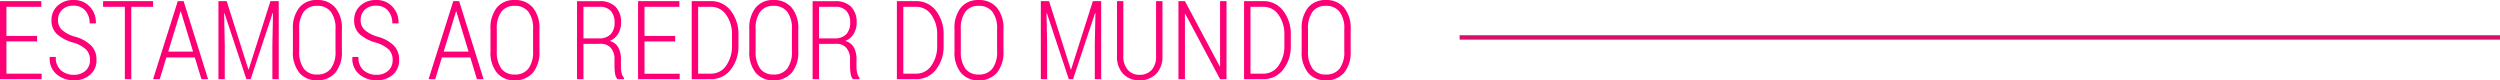
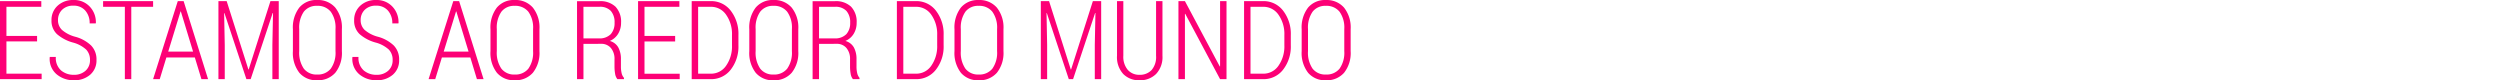
<svg xmlns="http://www.w3.org/2000/svg" width="569.498" height="18.286" viewBox="0 0 569.498 18.286">
  <g id="Grupo_12" data-name="Grupo 12" transform="translate(-147.002 -532.294)">
    <path id="Caminho_7" data-name="Caminho 7" d="M10.449-8.594H3.467v7.349h8.02V0H2V-17.773h9.412v1.294H3.467v6.641h6.982ZM22.5-4.345a3.341,3.341,0,0,0-.848-2.37,7.125,7.125,0,0,0-2.985-1.611,9.3,9.3,0,0,1-3.68-1.923A4.128,4.128,0,0,1,13.733-13.4a4.336,4.336,0,0,1,1.4-3.333,5.1,5.1,0,0,1,3.607-1.294A4.836,4.836,0,0,1,22.467-16.5a5.151,5.151,0,0,1,1.373,3.723l-.037.073H22.424a4.256,4.256,0,0,0-.983-2.9,3.4,3.4,0,0,0-2.7-1.129,3.489,3.489,0,0,0-2.6.94,3.218,3.218,0,0,0-.928,2.356,3.01,3.01,0,0,0,.9,2.216,7.521,7.521,0,0,0,3.046,1.569,8.44,8.44,0,0,1,3.595,1.984,4.5,4.5,0,0,1,1.227,3.29A4.249,4.249,0,0,1,22.528-.995,5.478,5.478,0,0,1,18.811.256a5.982,5.982,0,0,1-3.888-1.343A4.572,4.572,0,0,1,13.33-4.98l.024-.073h1.367a3.753,3.753,0,0,0,1.2,3.076,4.4,4.4,0,0,0,2.887.989,3.827,3.827,0,0,0,2.673-.919A3.131,3.131,0,0,0,22.5-4.345Zm14.38-12.135H31.909V0H30.444V-16.479H25.488v-1.294H36.877ZM46.387-4.932H39.9L38.391,0H36.877L42.5-17.773h1.331L49.4,0H47.888ZM40.32-6.274h5.664L43.2-15.417h-.073Zm13.318-11.5L58.582-2.209h.073l4.956-15.564H65.5V0H64.05V-7.8l.146-7.263-.073-.012L59.106,0H58.13l-5-15.051-.073.012L53.2-7.8V0h-1.44V-17.773ZM79.883-6.384a7.225,7.225,0,0,1-1.508,4.938,5.235,5.235,0,0,1-4.132,1.7,5.066,5.066,0,0,1-4.047-1.7,7.347,7.347,0,0,1-1.471-4.938v-4.98a7.418,7.418,0,0,1,1.465-4.95,5.031,5.031,0,0,1,4.041-1.715,5.227,5.227,0,0,1,4.138,1.721,7.259,7.259,0,0,1,1.514,4.944ZM78.43-11.4a6.168,6.168,0,0,0-1.086-3.967A3.788,3.788,0,0,0,74.231-16.7a3.614,3.614,0,0,0-3.015,1.331,6.324,6.324,0,0,0-1.05,3.967v5.017a6.394,6.394,0,0,0,1.05,4A3.628,3.628,0,0,0,74.243-1.05,3.77,3.77,0,0,0,77.35-2.38a6.261,6.261,0,0,0,1.08-4ZM91.443-4.345a3.341,3.341,0,0,0-.848-2.37A7.125,7.125,0,0,0,87.61-8.325a9.3,9.3,0,0,1-3.68-1.923A4.128,4.128,0,0,1,82.678-13.4a4.336,4.336,0,0,1,1.4-3.333,5.1,5.1,0,0,1,3.607-1.294A4.836,4.836,0,0,1,91.412-16.5a5.151,5.151,0,0,1,1.373,3.723l-.037.073H91.37a4.256,4.256,0,0,0-.983-2.9,3.4,3.4,0,0,0-2.7-1.129,3.489,3.489,0,0,0-2.6.94,3.218,3.218,0,0,0-.928,2.356,3.01,3.01,0,0,0,.9,2.216A7.521,7.521,0,0,0,88.1-9.656a8.44,8.44,0,0,1,3.595,1.984,4.5,4.5,0,0,1,1.227,3.29A4.249,4.249,0,0,1,91.473-.995,5.478,5.478,0,0,1,87.756.256a5.982,5.982,0,0,1-3.888-1.343A4.572,4.572,0,0,1,82.275-4.98l.024-.073h1.367a3.753,3.753,0,0,0,1.2,3.076,4.4,4.4,0,0,0,2.887.989,3.827,3.827,0,0,0,2.673-.919A3.131,3.131,0,0,0,91.443-4.345Zm17.7-.587h-6.482L101.147,0H99.634l5.627-17.773h1.331L112.158,0h-1.514Zm-6.067-1.343h5.664l-2.783-9.143h-.073Zm21.814-.11a7.225,7.225,0,0,1-1.508,4.938,5.235,5.235,0,0,1-4.132,1.7,5.066,5.066,0,0,1-4.047-1.7,7.347,7.347,0,0,1-1.471-4.938v-4.98a7.418,7.418,0,0,1,1.465-4.95,5.031,5.031,0,0,1,4.041-1.715,5.227,5.227,0,0,1,4.138,1.721,7.259,7.259,0,0,1,1.514,4.944ZM123.438-11.4a6.168,6.168,0,0,0-1.086-3.967,3.788,3.788,0,0,0-3.113-1.331,3.614,3.614,0,0,0-3.015,1.331,6.324,6.324,0,0,0-1.05,3.967v5.017a6.394,6.394,0,0,0,1.05,4A3.628,3.628,0,0,0,119.25-1.05a3.77,3.77,0,0,0,3.107-1.331,6.261,6.261,0,0,0,1.08-4Zm11.475,3.357V0h-1.465V-17.761h5.1a4.99,4.99,0,0,1,3.662,1.256,4.922,4.922,0,0,1,1.27,3.657,4.746,4.746,0,0,1-.671,2.518,4,4,0,0,1-1.9,1.628,3.163,3.163,0,0,1,1.947,1.491,5.5,5.5,0,0,1,.592,2.677V-2.86a6.4,6.4,0,0,0,.159,1.491,2.4,2.4,0,0,0,.537,1.076V0h-1.5a2.532,2.532,0,0,1-.519-1.224,9.44,9.44,0,0,1-.14-1.665V-4.518a3.82,3.82,0,0,0-.818-2.571,2.8,2.8,0,0,0-2.246-.955Zm0-1.245h3.467a3.554,3.554,0,0,0,2.753-.958A3.724,3.724,0,0,0,142-12.854a3.855,3.855,0,0,0-.854-2.686,3.343,3.343,0,0,0-2.6-.94h-3.638Zm20.886.7h-6.982v7.349h8.02V0h-9.485V-17.773h9.412v1.294h-7.947v6.641H155.8ZM159.57,0V-17.773h4.358a5.562,5.562,0,0,1,4.529,2.173,8.588,8.588,0,0,1,1.758,5.579v2.295a8.532,8.532,0,0,1-1.758,5.573A5.58,5.58,0,0,1,163.928,0Zm1.465-16.479V-1.245h2.893a4.132,4.132,0,0,0,3.485-1.822,7.651,7.651,0,0,0,1.337-4.646v-2.335a7.581,7.581,0,0,0-1.337-4.615,4.137,4.137,0,0,0-3.485-1.816Zm22.815,10.1a7.225,7.225,0,0,1-1.508,4.938,5.235,5.235,0,0,1-4.132,1.7,5.066,5.066,0,0,1-4.047-1.7,7.347,7.347,0,0,1-1.471-4.938v-4.98a7.418,7.418,0,0,1,1.465-4.95A5.031,5.031,0,0,1,178.2-18.03a5.227,5.227,0,0,1,4.138,1.721,7.259,7.259,0,0,1,1.514,4.944ZM182.4-11.4a6.168,6.168,0,0,0-1.086-3.967A3.788,3.788,0,0,0,178.2-16.7a3.614,3.614,0,0,0-3.015,1.331,6.324,6.324,0,0,0-1.05,3.967v5.017a6.394,6.394,0,0,0,1.05,4A3.628,3.628,0,0,0,178.21-1.05a3.77,3.77,0,0,0,3.107-1.331,6.261,6.261,0,0,0,1.08-4Zm6.177,3.357V0h-1.465V-17.761h5.1a4.99,4.99,0,0,1,3.662,1.256,4.922,4.922,0,0,1,1.27,3.657,4.746,4.746,0,0,1-.671,2.518,4,4,0,0,1-1.9,1.628,3.163,3.163,0,0,1,1.947,1.491,5.5,5.5,0,0,1,.592,2.677V-2.86a6.4,6.4,0,0,0,.159,1.491A2.4,2.4,0,0,0,197.8-.293V0h-1.5a2.532,2.532,0,0,1-.519-1.224,9.44,9.44,0,0,1-.14-1.665V-4.518a3.82,3.82,0,0,0-.818-2.571,2.8,2.8,0,0,0-2.246-.955Zm0-1.245h3.467a3.554,3.554,0,0,0,2.753-.958,3.724,3.724,0,0,0,.873-2.606,3.855,3.855,0,0,0-.854-2.686,3.343,3.343,0,0,0-2.6-.94h-3.638ZM206.311,0V-17.773h4.358A5.562,5.562,0,0,1,215.2-15.6a8.588,8.588,0,0,1,1.758,5.579v2.295A8.532,8.532,0,0,1,215.2-2.155,5.58,5.58,0,0,1,210.669,0Zm1.465-16.479V-1.245h2.893a4.132,4.132,0,0,0,3.485-1.822,7.651,7.651,0,0,0,1.337-4.646v-2.335a7.581,7.581,0,0,0-1.337-4.615,4.137,4.137,0,0,0-3.485-1.816Zm22.815,10.1a7.225,7.225,0,0,1-1.508,4.938,5.235,5.235,0,0,1-4.132,1.7,5.066,5.066,0,0,1-4.047-1.7,7.347,7.347,0,0,1-1.471-4.938v-4.98a7.418,7.418,0,0,1,1.465-4.95,5.031,5.031,0,0,1,4.041-1.715,5.227,5.227,0,0,1,4.138,1.721,7.259,7.259,0,0,1,1.514,4.944ZM229.138-11.4a6.168,6.168,0,0,0-1.086-3.967,3.788,3.788,0,0,0-3.113-1.331,3.614,3.614,0,0,0-3.015,1.331,6.324,6.324,0,0,0-1.05,3.967v5.017a6.394,6.394,0,0,0,1.05,4,3.628,3.628,0,0,0,3.027,1.331,3.77,3.77,0,0,0,3.107-1.331,6.261,6.261,0,0,0,1.08-4Zm11.841-6.372,4.944,15.564H246l4.956-15.564h1.892V0h-1.453V-7.8l.146-7.263-.073-.012L246.448,0h-.977l-5-15.051-.073.012L240.54-7.8V0H239.1V-17.773Zm25.83,0V-5.334a5.586,5.586,0,0,1-1.453,4.156A5.154,5.154,0,0,1,261.572.256a4.968,4.968,0,0,1-3.7-1.434,5.673,5.673,0,0,1-1.416-4.156V-17.773h1.44V-5.316a4.6,4.6,0,0,0,1.019,3.209,3.425,3.425,0,0,0,2.655,1.119,3.647,3.647,0,0,0,2.753-1.07,4.535,4.535,0,0,0,1.031-3.258V-17.773ZM281.4,0h-1.465L272-14.88l-.073.012V0h-1.477V-17.773h1.477l7.935,14.88.073-.012V-17.773H281.4Zm4,0V-17.773h4.358a5.562,5.562,0,0,1,4.529,2.173,8.588,8.588,0,0,1,1.758,5.579v2.295a8.532,8.532,0,0,1-1.758,5.573A5.58,5.58,0,0,1,289.758,0Zm1.465-16.479V-1.245h2.893a4.133,4.133,0,0,0,3.485-1.822,7.651,7.651,0,0,0,1.337-4.646v-2.335a7.581,7.581,0,0,0-1.337-4.615,4.137,4.137,0,0,0-3.485-1.816Zm22.815,10.1a7.226,7.226,0,0,1-1.508,4.938,5.235,5.235,0,0,1-4.132,1.7,5.066,5.066,0,0,1-4.047-1.7,7.347,7.347,0,0,1-1.471-4.938v-4.98a7.418,7.418,0,0,1,1.465-4.95,5.031,5.031,0,0,1,4.041-1.715,5.227,5.227,0,0,1,4.138,1.721,7.259,7.259,0,0,1,1.514,4.944ZM308.228-11.4a6.168,6.168,0,0,0-1.086-3.967,3.788,3.788,0,0,0-3.113-1.331,3.614,3.614,0,0,0-3.015,1.331,6.324,6.324,0,0,0-1.05,3.967v5.017a6.394,6.394,0,0,0,1.05,4,3.628,3.628,0,0,0,3.027,1.331,3.77,3.77,0,0,0,3.107-1.331,6.261,6.261,0,0,0,1.08-4Z" transform="translate(145 550.323)" fill="#fd0076" />
-     <line id="Linha_7" data-name="Linha 7" x2="237" transform="translate(479.5 540.823)" fill="none" stroke="#d80e6c" stroke-width="1" />
  </g>
</svg>